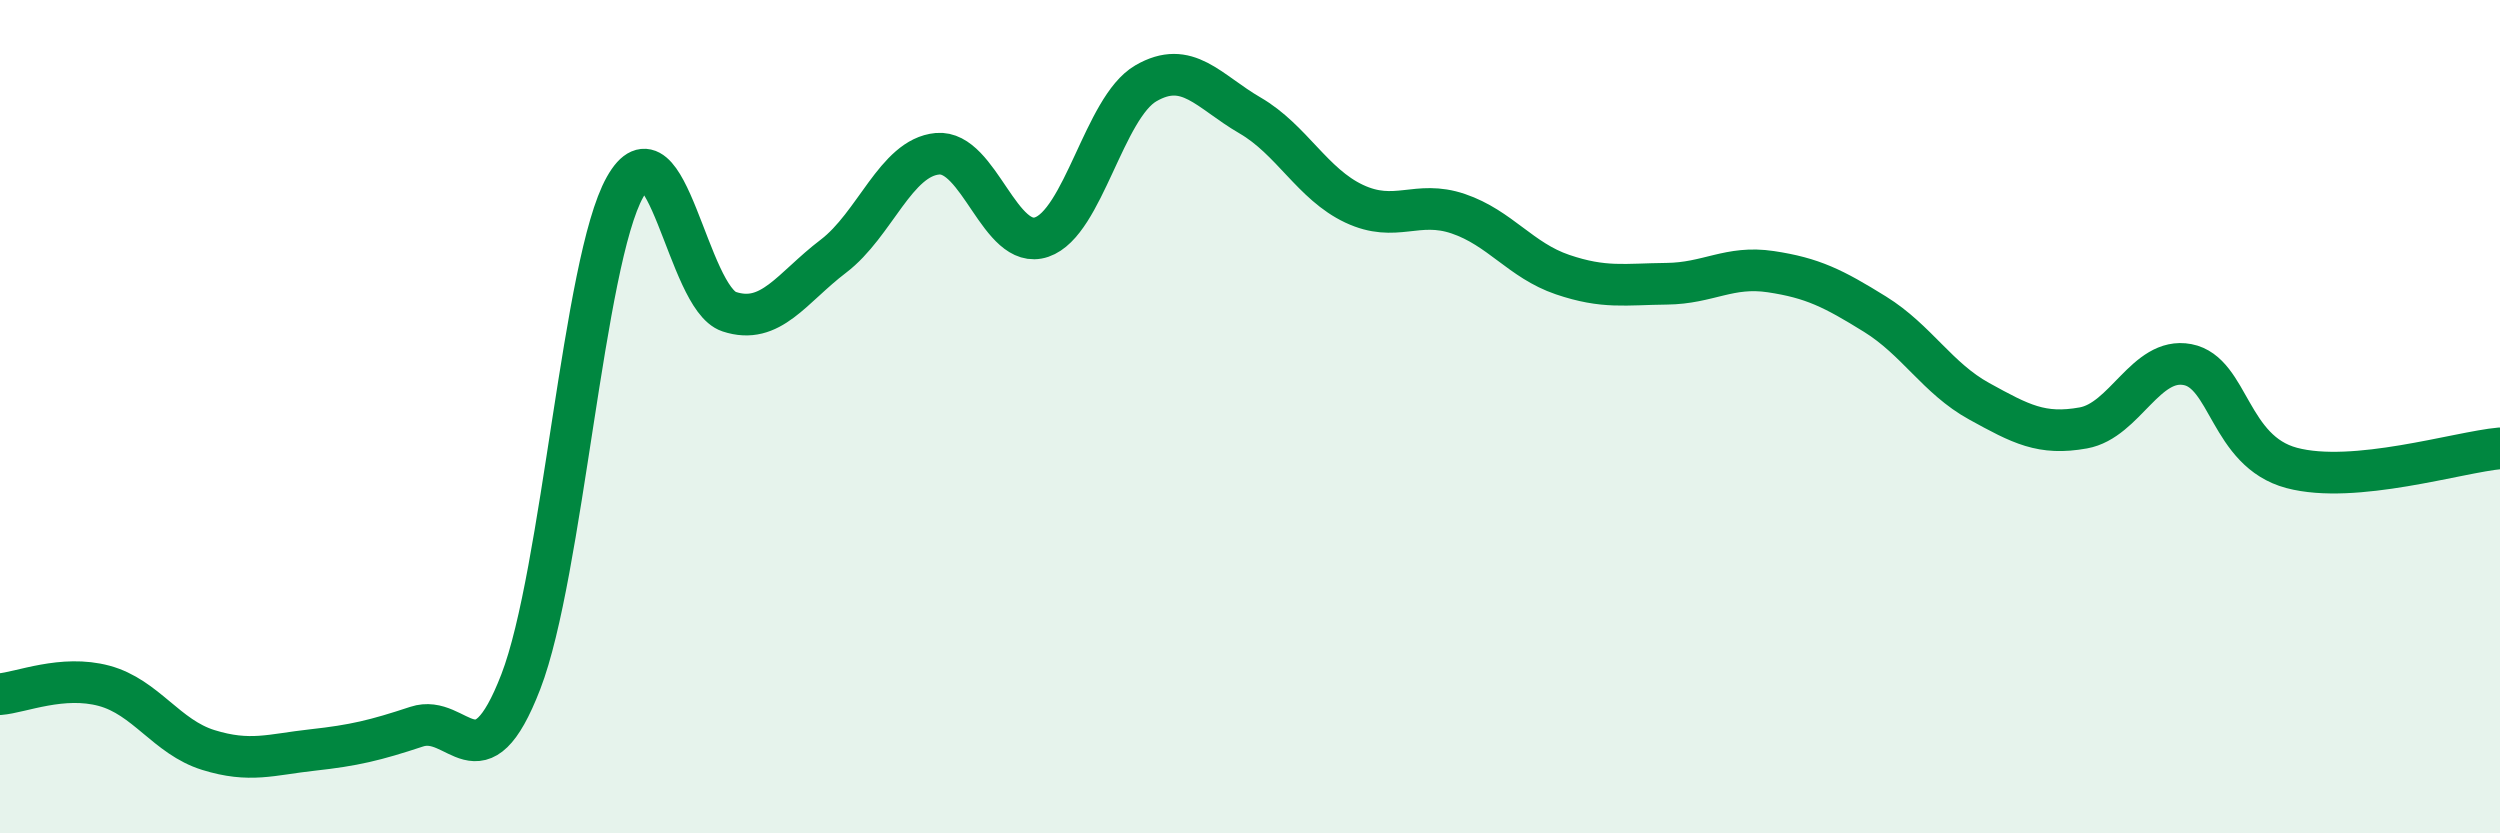
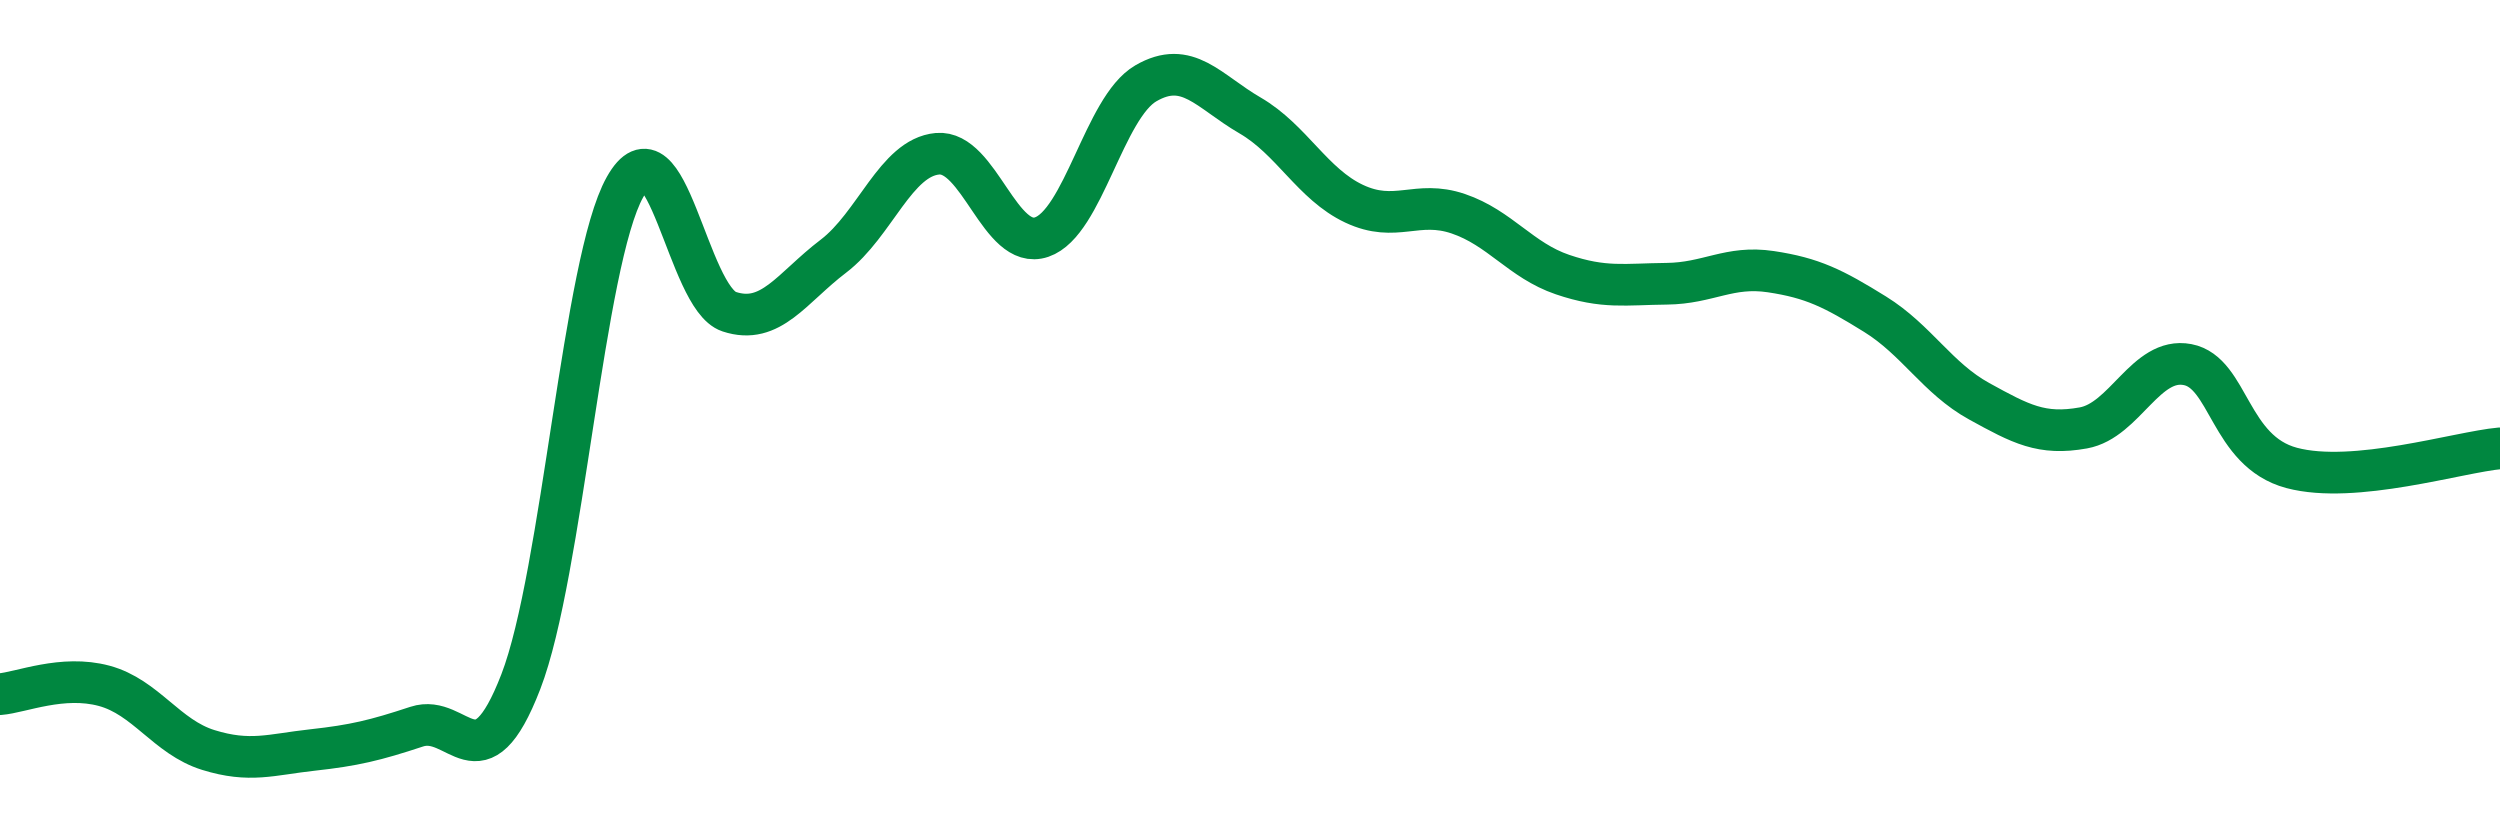
<svg xmlns="http://www.w3.org/2000/svg" width="60" height="20" viewBox="0 0 60 20">
-   <path d="M 0,16.66 C 0.5,16.62 1.5,16.19 2.5,16.46 C 3.5,16.73 4,17.69 5,18 C 6,18.31 6.5,18.11 7.5,18 C 8.5,17.89 9,17.77 10,17.44 C 11,17.11 11.5,18.95 12.5,16.36 C 13.5,13.77 14,6.27 15,4.49 C 16,2.71 16.5,7.15 17.5,7.48 C 18.5,7.81 19,6.91 20,6.15 C 21,5.39 21.5,3.78 22.5,3.69 C 23.5,3.6 24,6.03 25,5.69 C 26,5.35 26.5,2.58 27.5,2 C 28.5,1.42 29,2.19 30,2.77 C 31,3.35 31.5,4.42 32.5,4.89 C 33.5,5.36 34,4.79 35,5.13 C 36,5.47 36.5,6.25 37.5,6.59 C 38.5,6.93 39,6.82 40,6.81 C 41,6.8 41.5,6.37 42.5,6.52 C 43.5,6.67 44,6.92 45,7.54 C 46,8.16 46.5,9.08 47.5,9.63 C 48.5,10.18 49,10.45 50,10.27 C 51,10.09 51.5,8.56 52.5,8.75 C 53.5,8.94 53.5,10.83 55,11.23 C 56.5,11.63 59,10.85 60,10.76L60 20L0 20Z" fill="#008740" opacity="0.1" stroke-linecap="round" stroke-linejoin="round" />
  <path d="M 0,16.66 C 0.5,16.62 1.5,16.19 2.5,16.46 C 3.5,16.73 4,17.69 5,18 C 6,18.31 6.5,18.11 7.5,18 C 8.5,17.89 9,17.77 10,17.44 C 11,17.11 11.5,18.95 12.5,16.36 C 13.5,13.77 14,6.27 15,4.49 C 16,2.71 16.5,7.15 17.5,7.48 C 18.5,7.81 19,6.91 20,6.15 C 21,5.39 21.5,3.78 22.5,3.69 C 23.5,3.6 24,6.03 25,5.69 C 26,5.35 26.5,2.58 27.5,2 C 28.5,1.42 29,2.19 30,2.77 C 31,3.35 31.5,4.42 32.5,4.89 C 33.5,5.36 34,4.79 35,5.13 C 36,5.47 36.5,6.25 37.5,6.59 C 38.5,6.93 39,6.82 40,6.81 C 41,6.8 41.5,6.37 42.5,6.52 C 43.5,6.67 44,6.92 45,7.54 C 46,8.16 46.5,9.08 47.5,9.63 C 48.5,10.18 49,10.45 50,10.27 C 51,10.09 51.5,8.56 52.5,8.75 C 53.5,8.94 53.5,10.83 55,11.23 C 56.5,11.63 59,10.85 60,10.76" stroke="#008740" stroke-width="1" fill="none" stroke-linecap="round" stroke-linejoin="round" />
</svg>